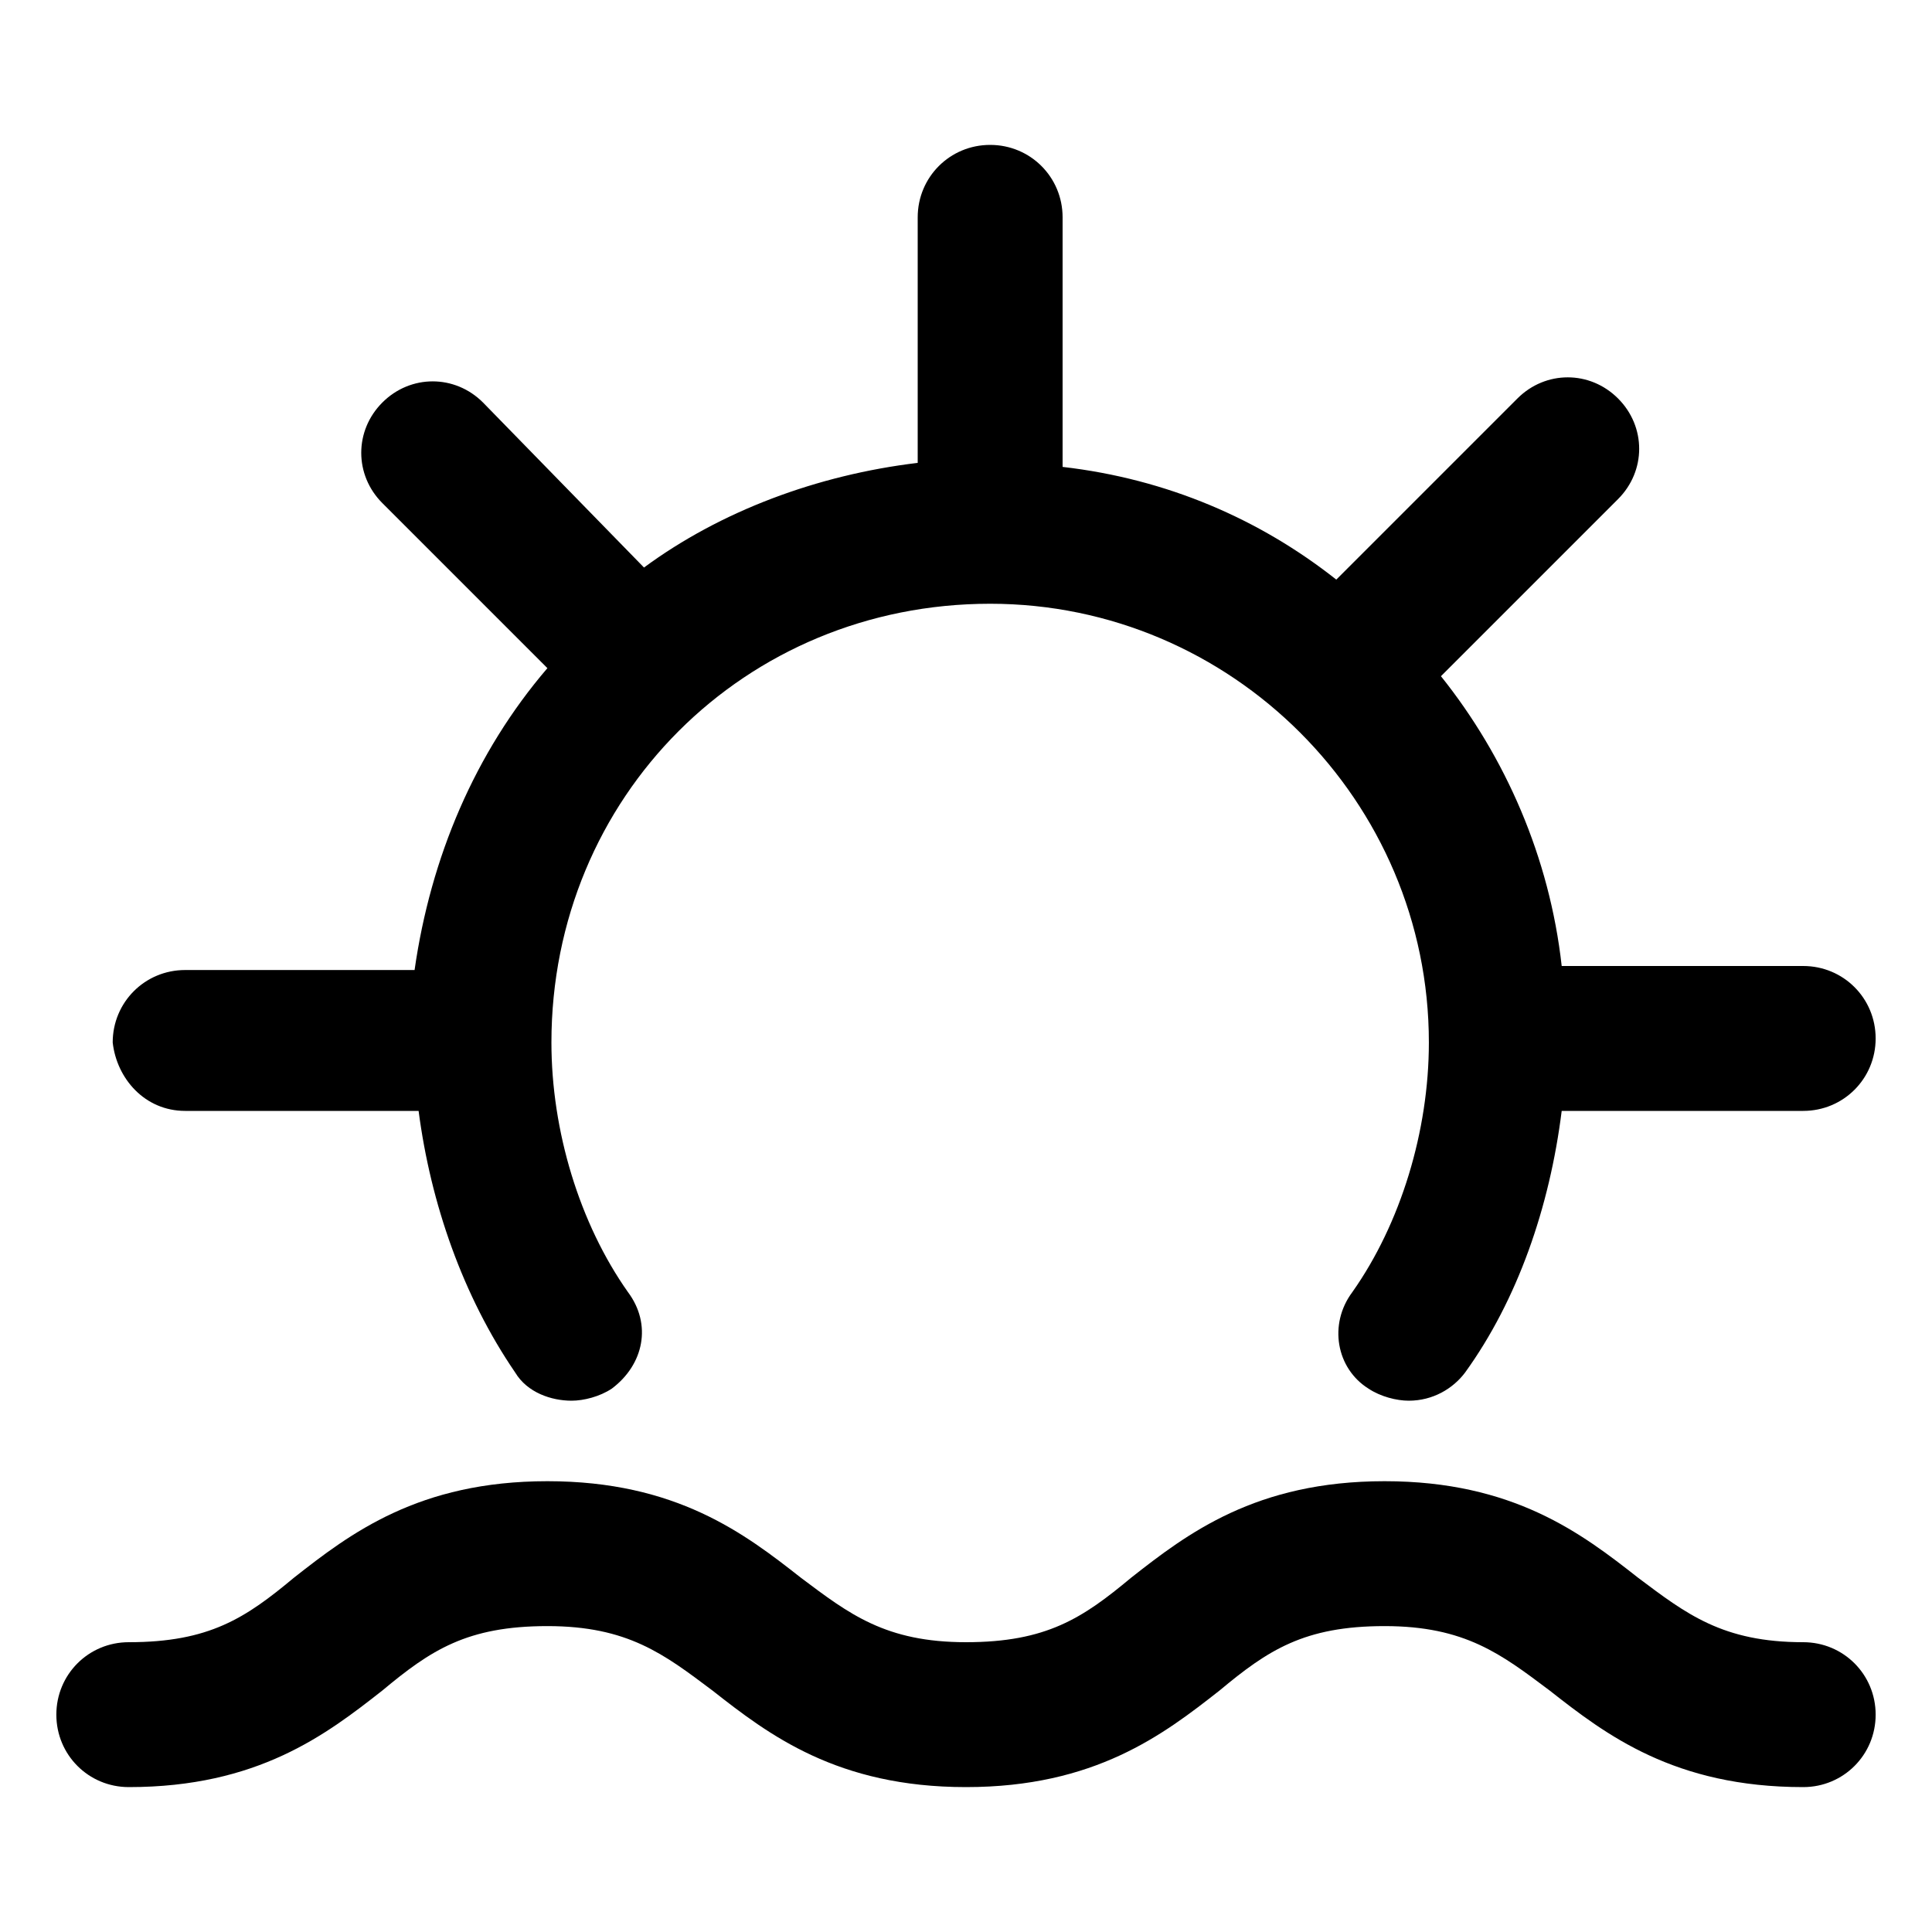
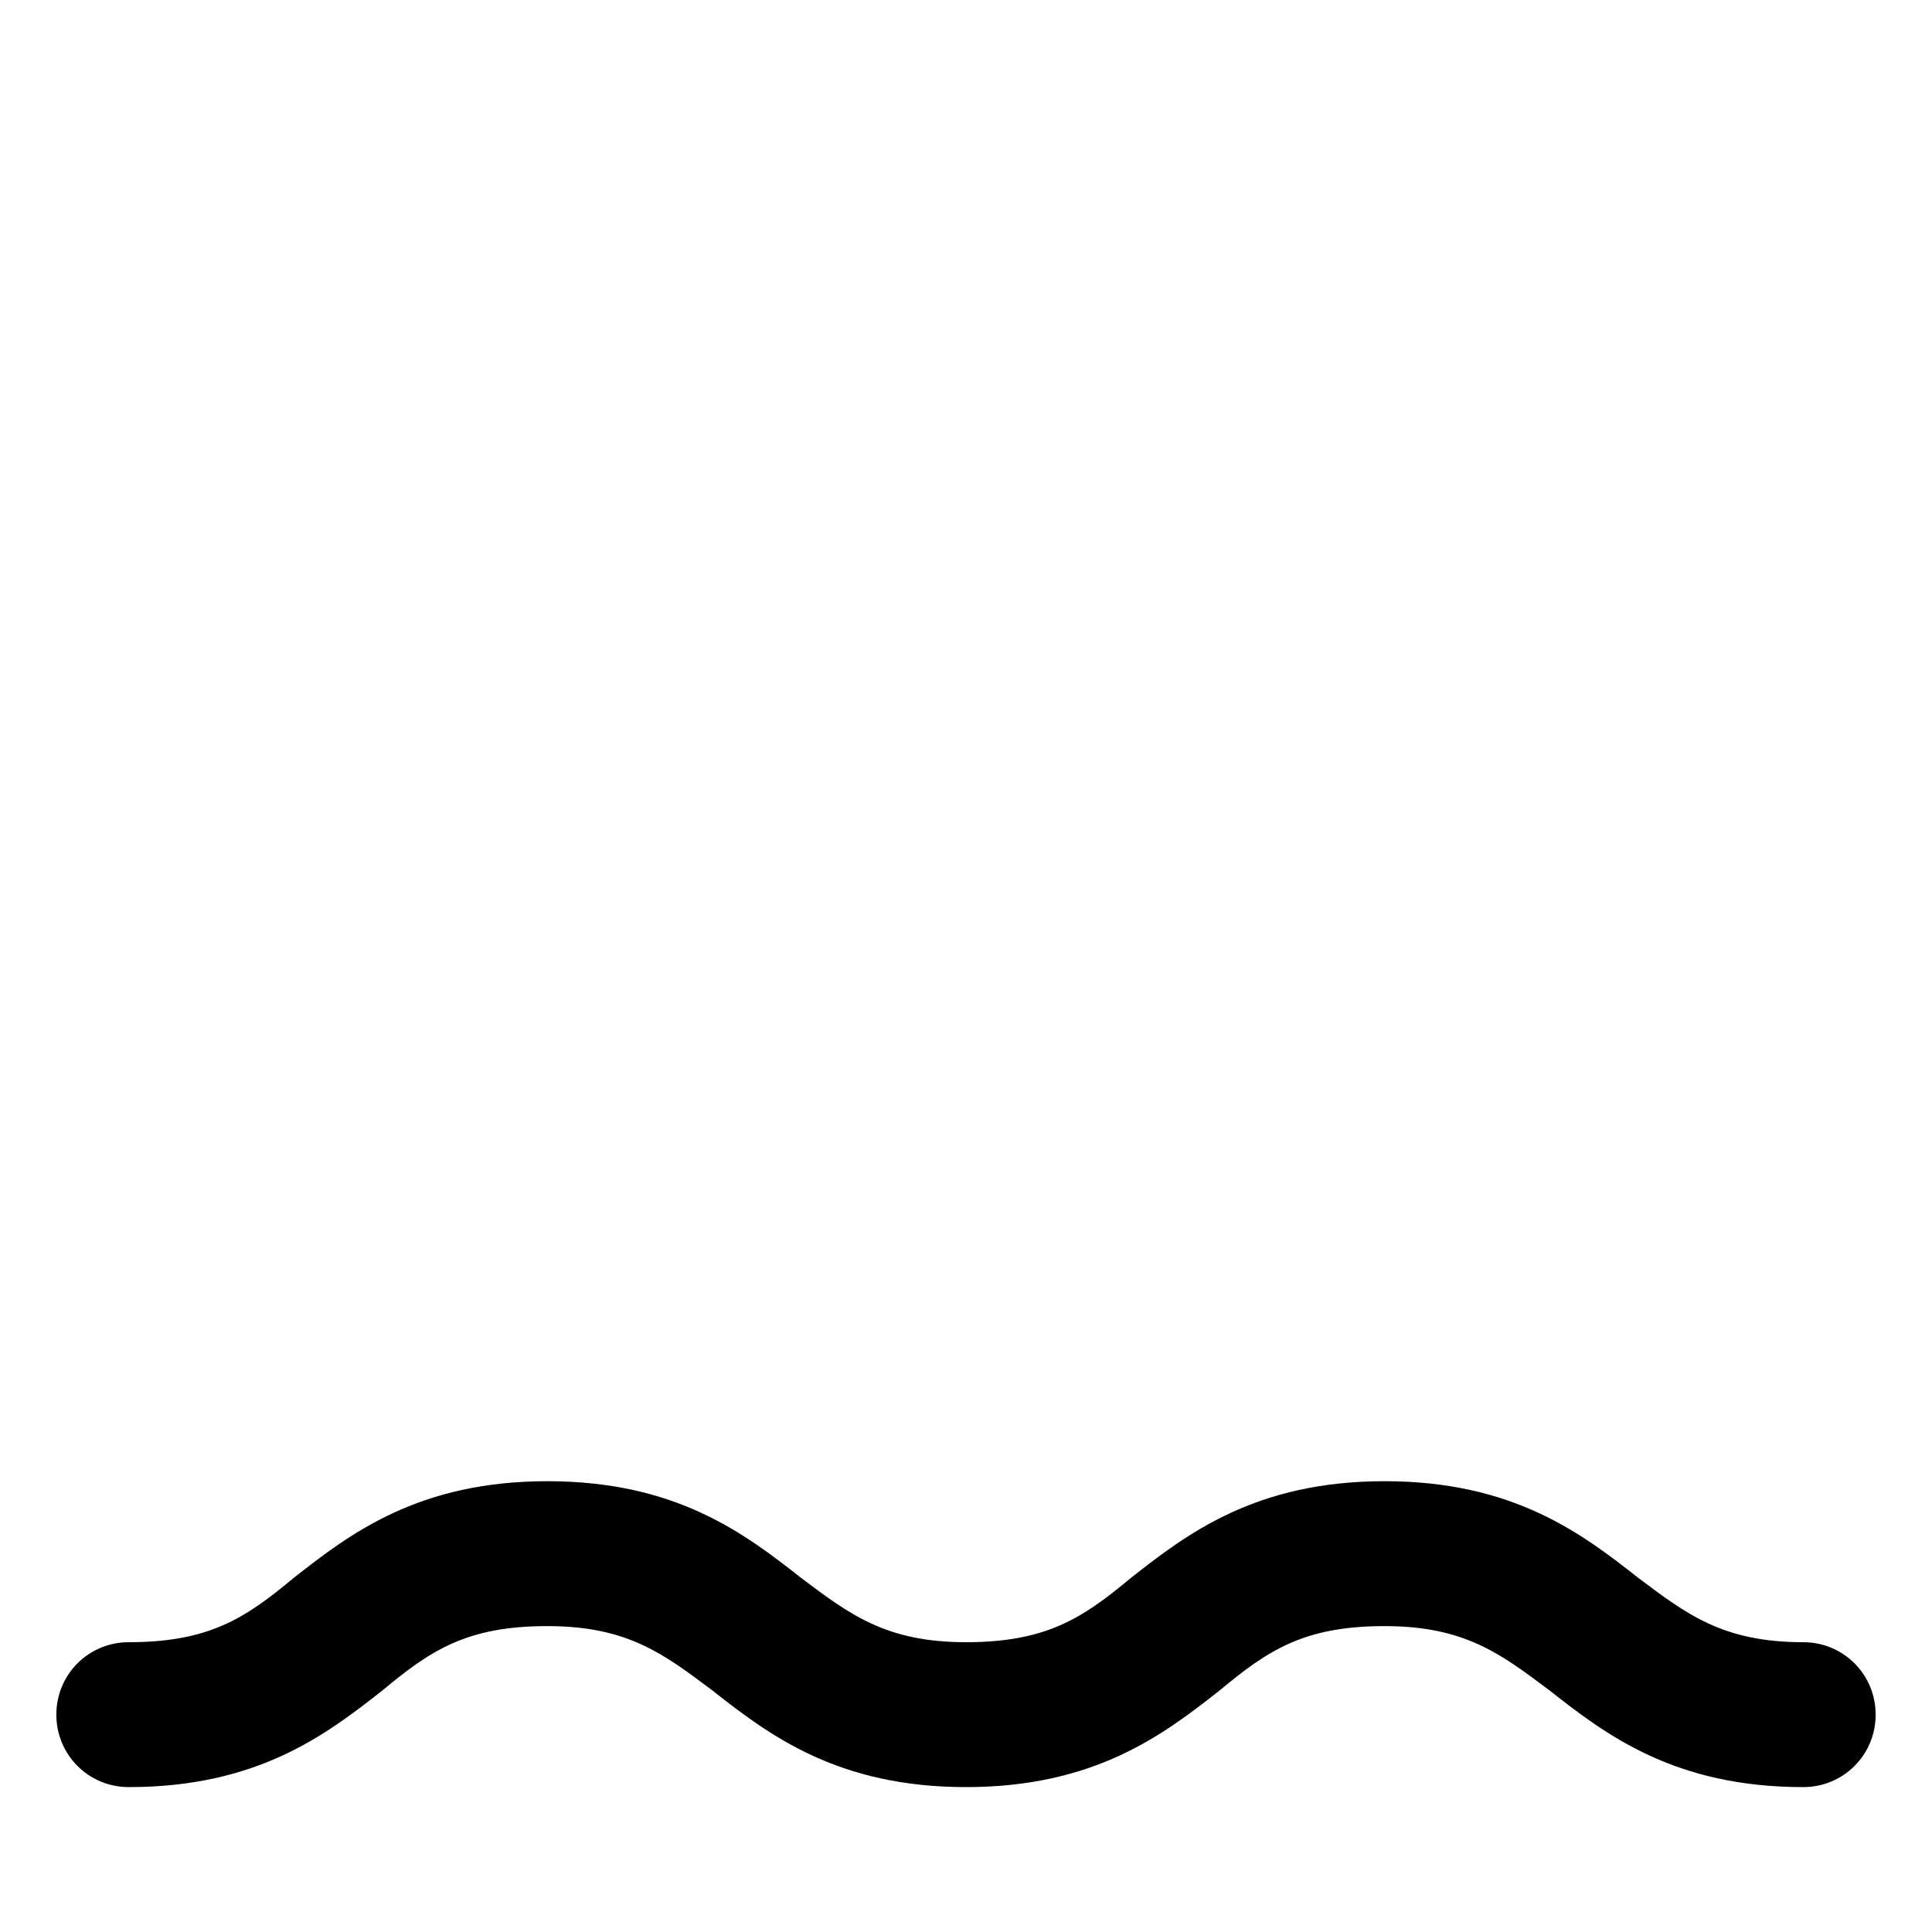
<svg xmlns="http://www.w3.org/2000/svg" version="1.1" id="Livello_1" x="0px" y="0px" viewBox="0 0 48 48" style="enable-background:new 0 0 48 48;" xml:space="preserve">
  <g>
    <path d="M44.8,40.8c-2,0-2.9-0.7-4.1-1.6c-1.4-1.1-3.1-2.4-6.3-2.4c-3.2,0-4.9,1.3-6.3,2.4c-1.2,1-2.1,1.6-4.1,1.6   s-2.9-0.7-4.1-1.6c-1.4-1.1-3.1-2.4-6.3-2.4c-3.2,0-4.9,1.3-6.3,2.4c-1.2,1-2.1,1.6-4.1,1.6c-1,0-1.8,0.8-1.8,1.8s0.8,1.8,1.8,1.8   c3.2,0,4.9-1.3,6.3-2.4c1.2-1,2.1-1.6,4.1-1.6c2,0,2.9,0.7,4.1,1.6c1.4,1.1,3.1,2.4,6.3,2.4s4.9-1.3,6.3-2.4c1.2-1,2.1-1.6,4.1-1.6   c2,0,2.9,0.7,4.1,1.6c1.4,1.1,3.1,2.4,6.3,2.4c1,0,1.8-0.8,1.8-1.8S45.8,40.8,44.8,40.8z" />
-     <path d="M4.6,27.6h5.8c0.3,2.3,1.1,4.6,2.4,6.5c0.3,0.5,0.9,0.7,1.4,0.7c0.3,0,0.7-0.1,1-0.3c0.8-0.6,1-1.6,0.4-2.4   c-1.2-1.7-1.9-4-1.9-6.2c0-6.1,4.8-10.9,10.9-10.9c6,0,10.9,4.9,10.9,10.9c0,2.2-0.7,4.5-1.9,6.2c-0.6,0.8-0.4,1.9,0.4,2.4   c0.3,0.2,0.7,0.3,1,0.3c0.6,0,1.1-0.3,1.4-0.7c1.3-1.8,2.1-4.1,2.4-6.5h6c1,0,1.8-0.8,1.8-1.8c0-1-0.8-1.8-1.8-1.8h-6   c-0.3-2.7-1.4-5.2-3-7.2l4.4-4.4c0.7-0.7,0.7-1.8,0-2.5s-1.8-0.7-2.5,0l-4.5,4.5c-1.9-1.5-4.2-2.5-6.8-2.8V5.4c0-1-0.8-1.8-1.8-1.8   c-1,0-1.8,0.8-1.8,1.8v6.1c-2.5,0.3-4.9,1.2-6.8,2.6L12,10c-0.7-0.7-1.8-0.7-2.5,0c-0.7,0.7-0.7,1.8,0,2.5l4.1,4.1   c-1.8,2.1-2.9,4.7-3.3,7.5H4.6c-1,0-1.8,0.8-1.8,1.8C2.9,26.8,3.6,27.6,4.6,27.6z" />
  </g>
</svg>